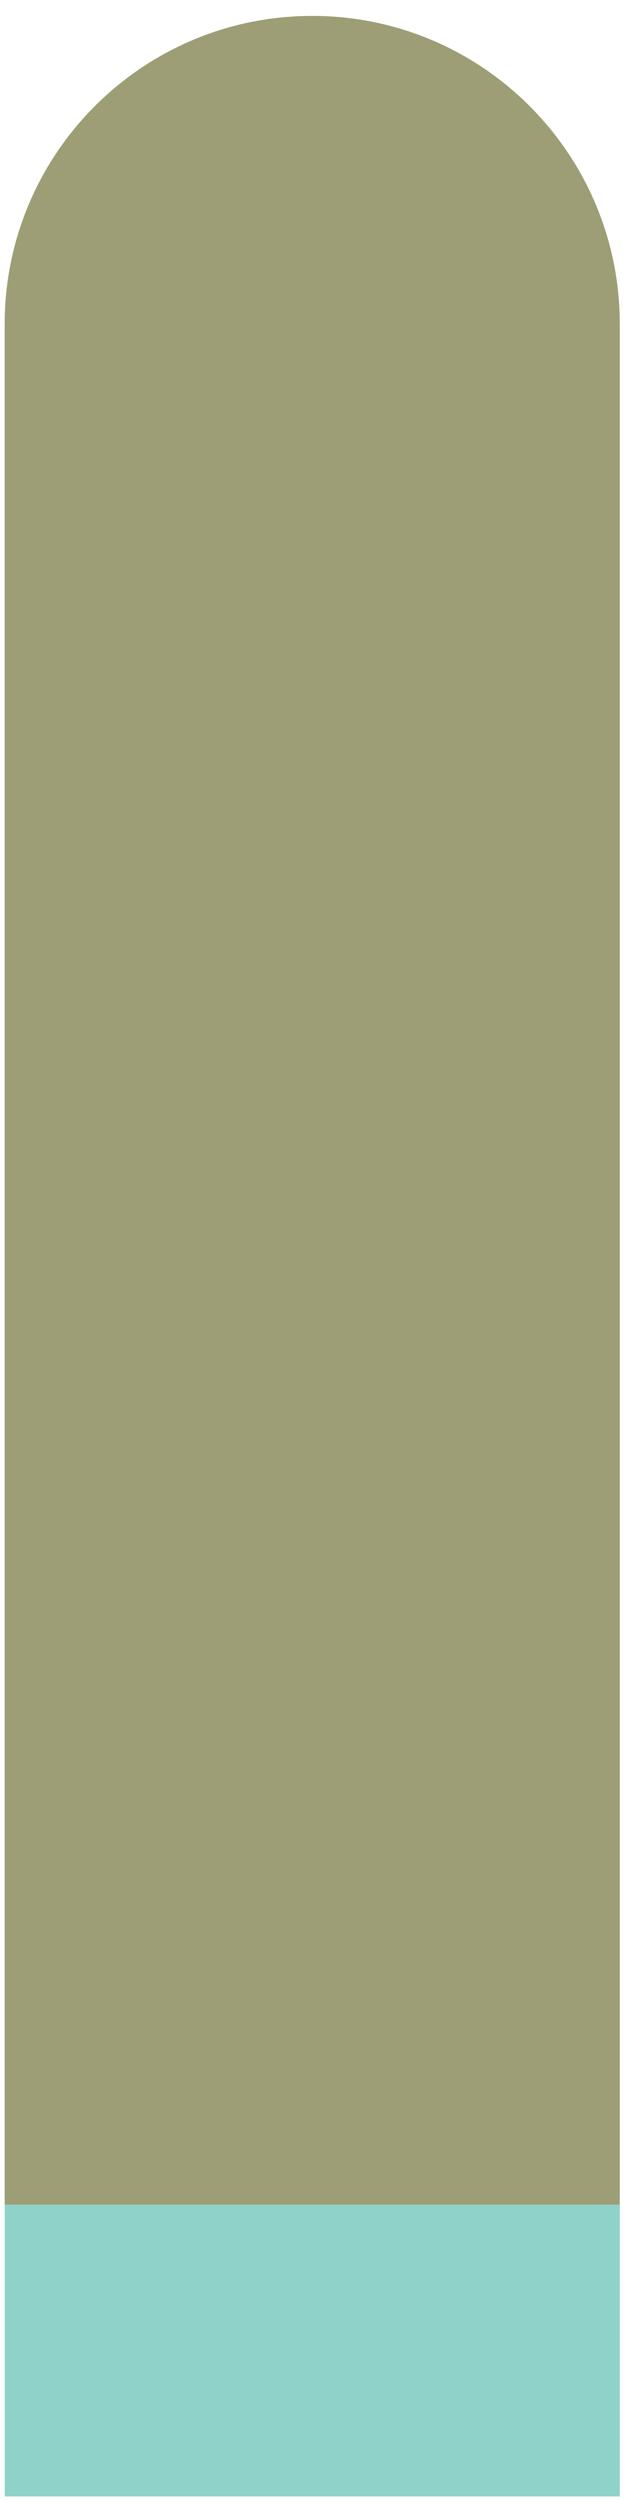
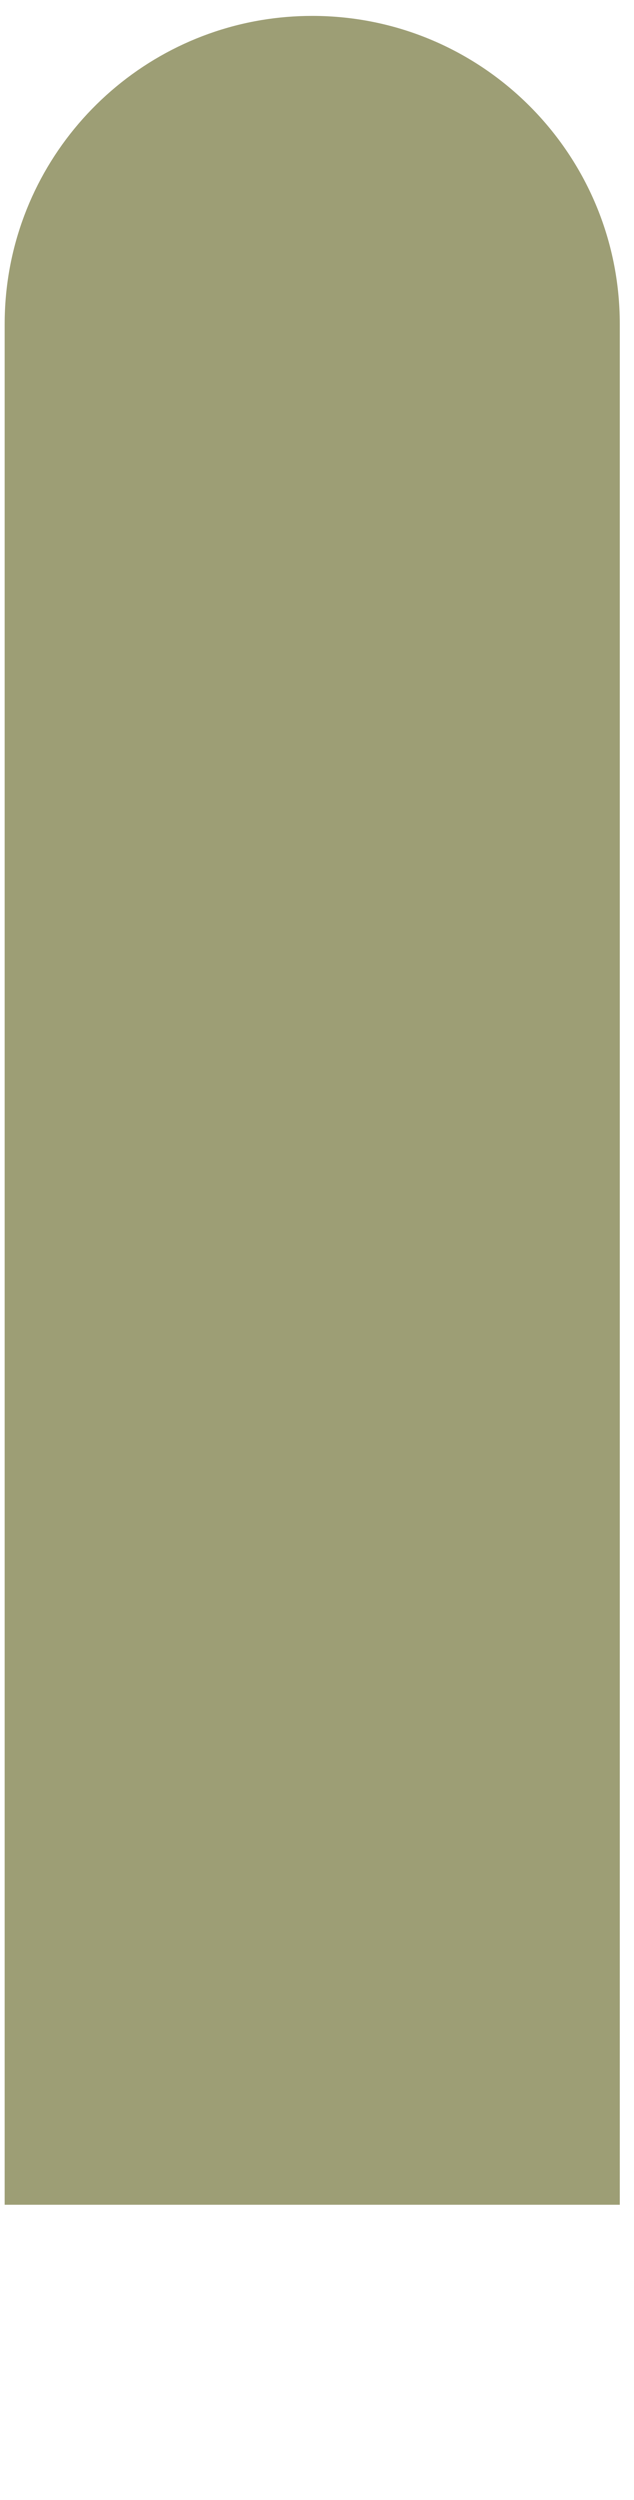
<svg xmlns="http://www.w3.org/2000/svg" width="34" height="134" viewBox="0 0 34 134" fill="none">
-   <path d="M14.027 1.075C14.91 0.929 15.819 0.852 16.744 0.852C25.855 0.852 33.238 8.247 33.238 17.372V118.176H27.8H0.25V17.372C0.25 9.174 6.211 2.375 14.027 1.075Z" fill="#9D9E75" />
-   <path d="M0.253 133.81L33.237 133.81L33.237 118.174L0.253 118.174L0.253 133.81Z" fill="#8ED2CA" />
+   <path d="M14.027 1.075C14.91 0.929 15.819 0.852 16.744 0.852C25.855 0.852 33.238 8.247 33.238 17.372V118.176H27.8H0.25V17.372C0.25 9.174 6.211 2.375 14.027 1.075" fill="#9D9E75" />
</svg>